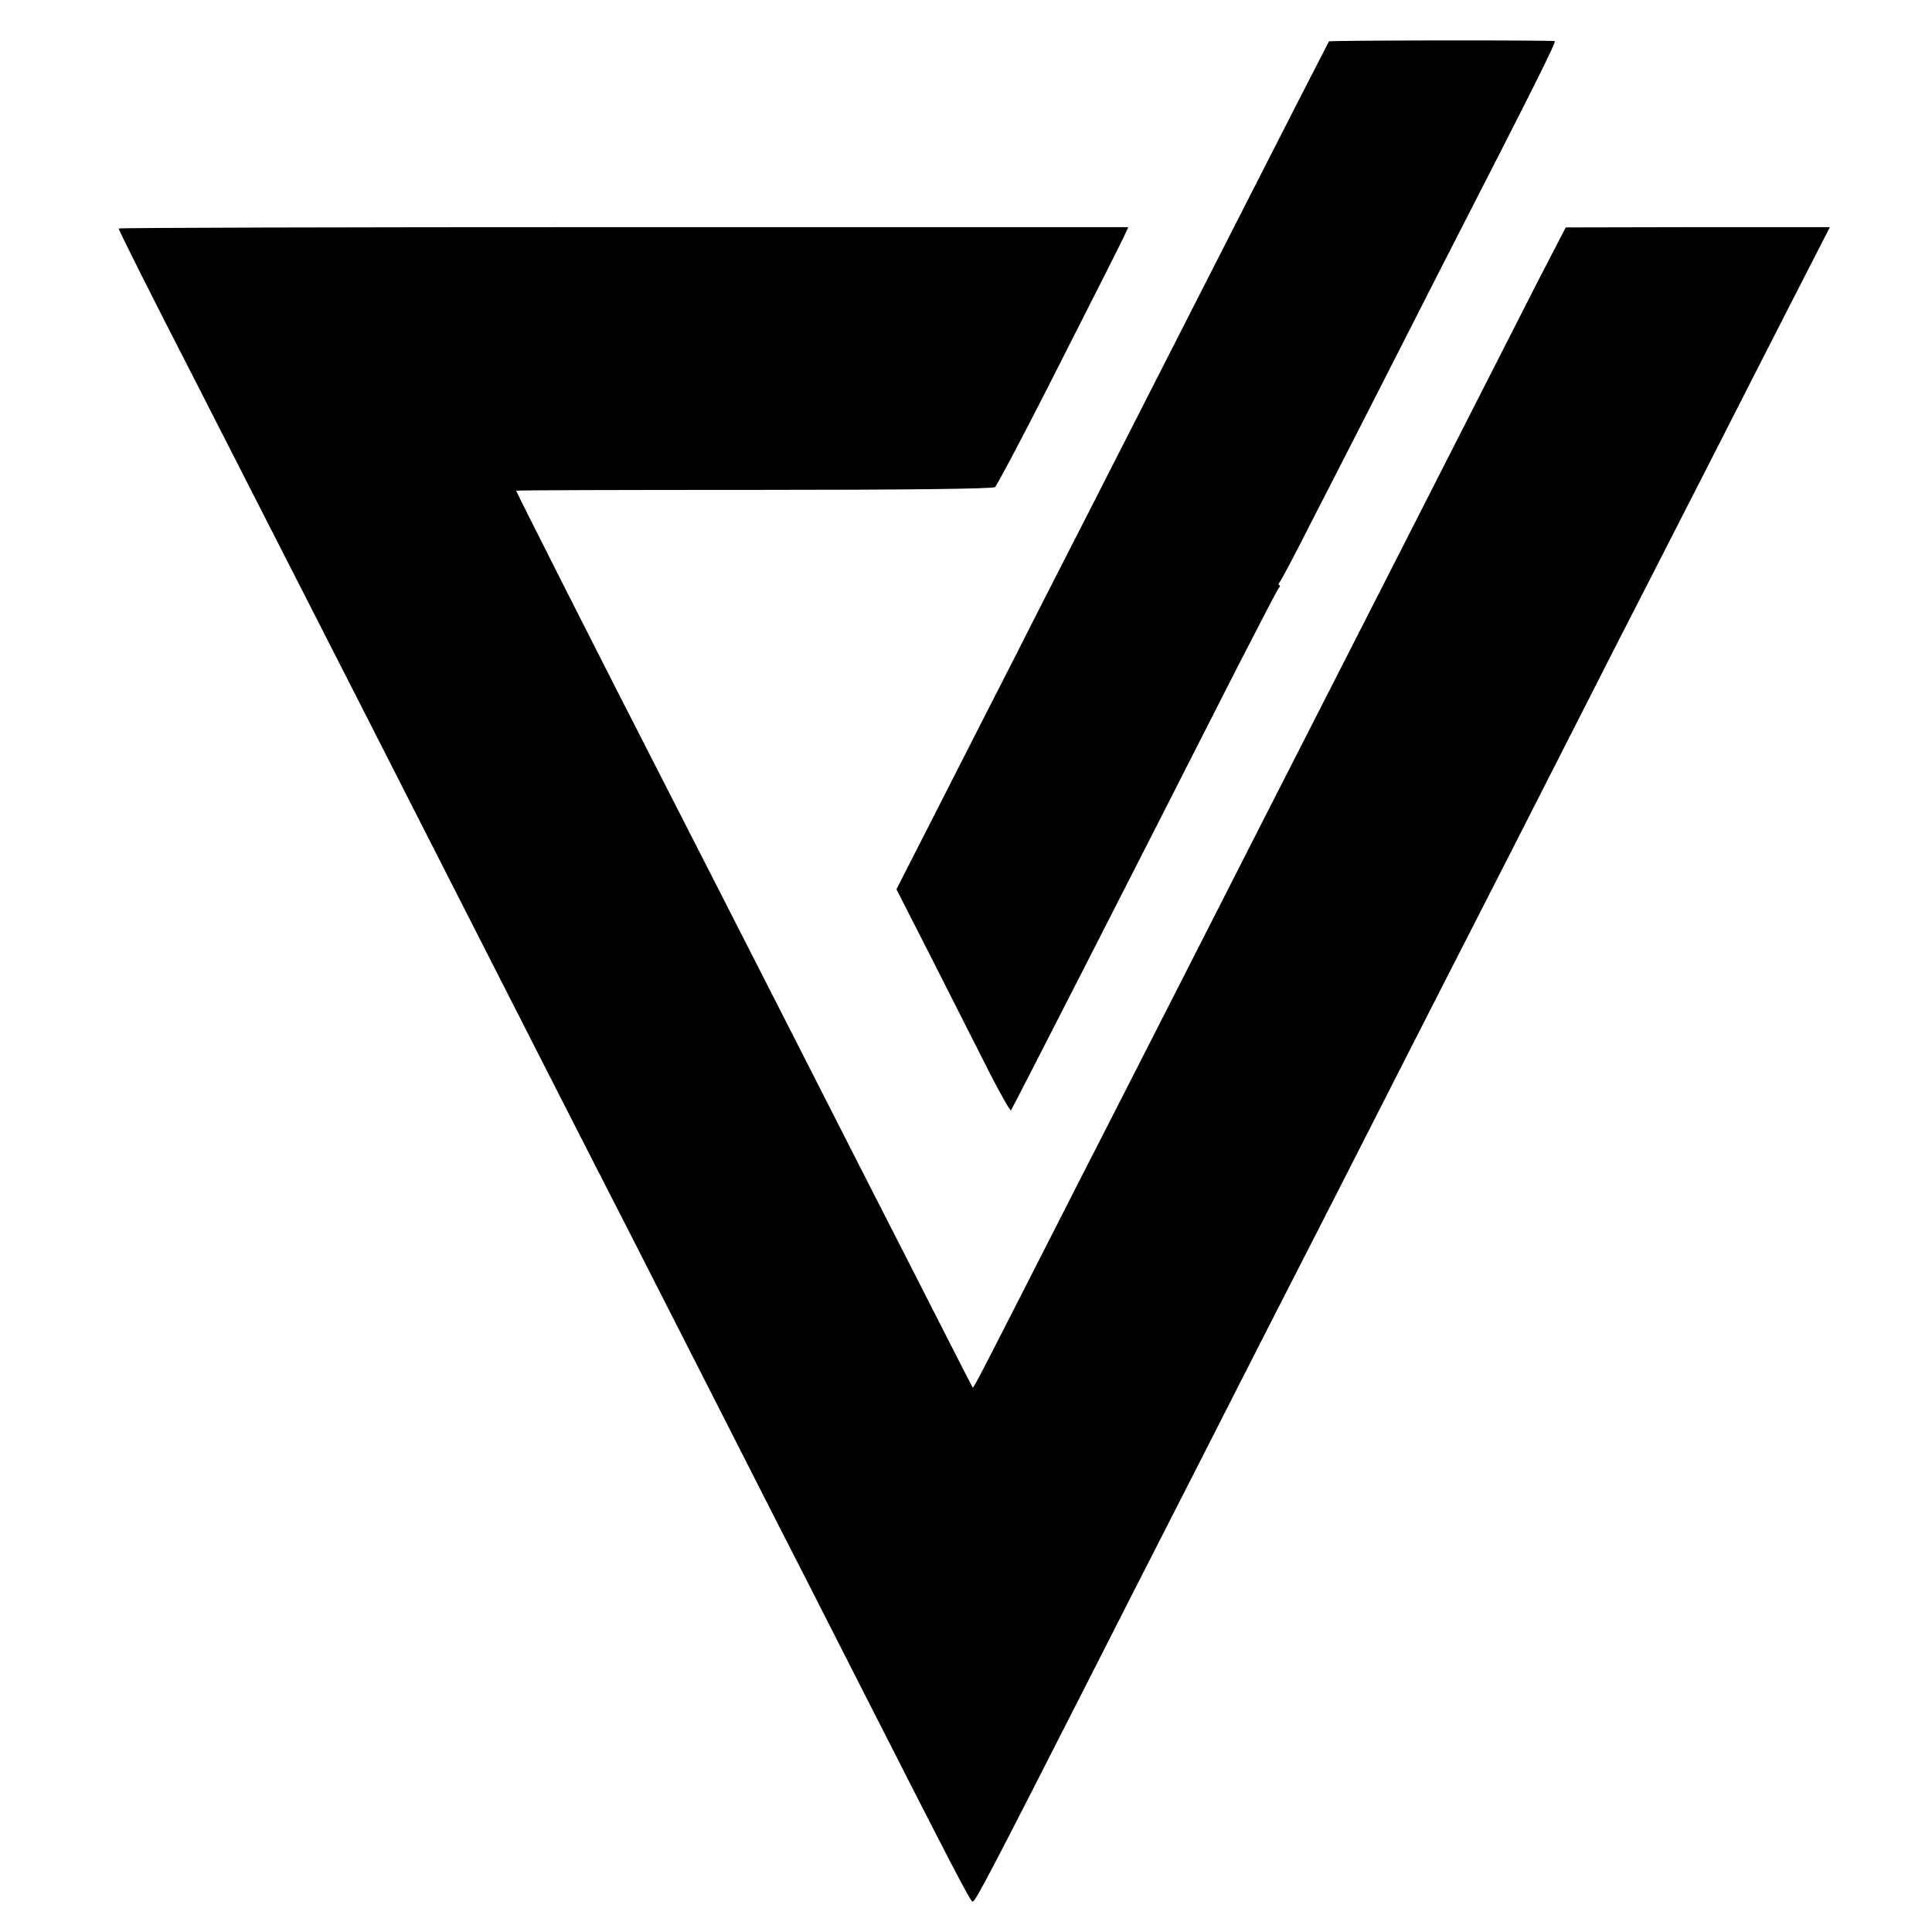
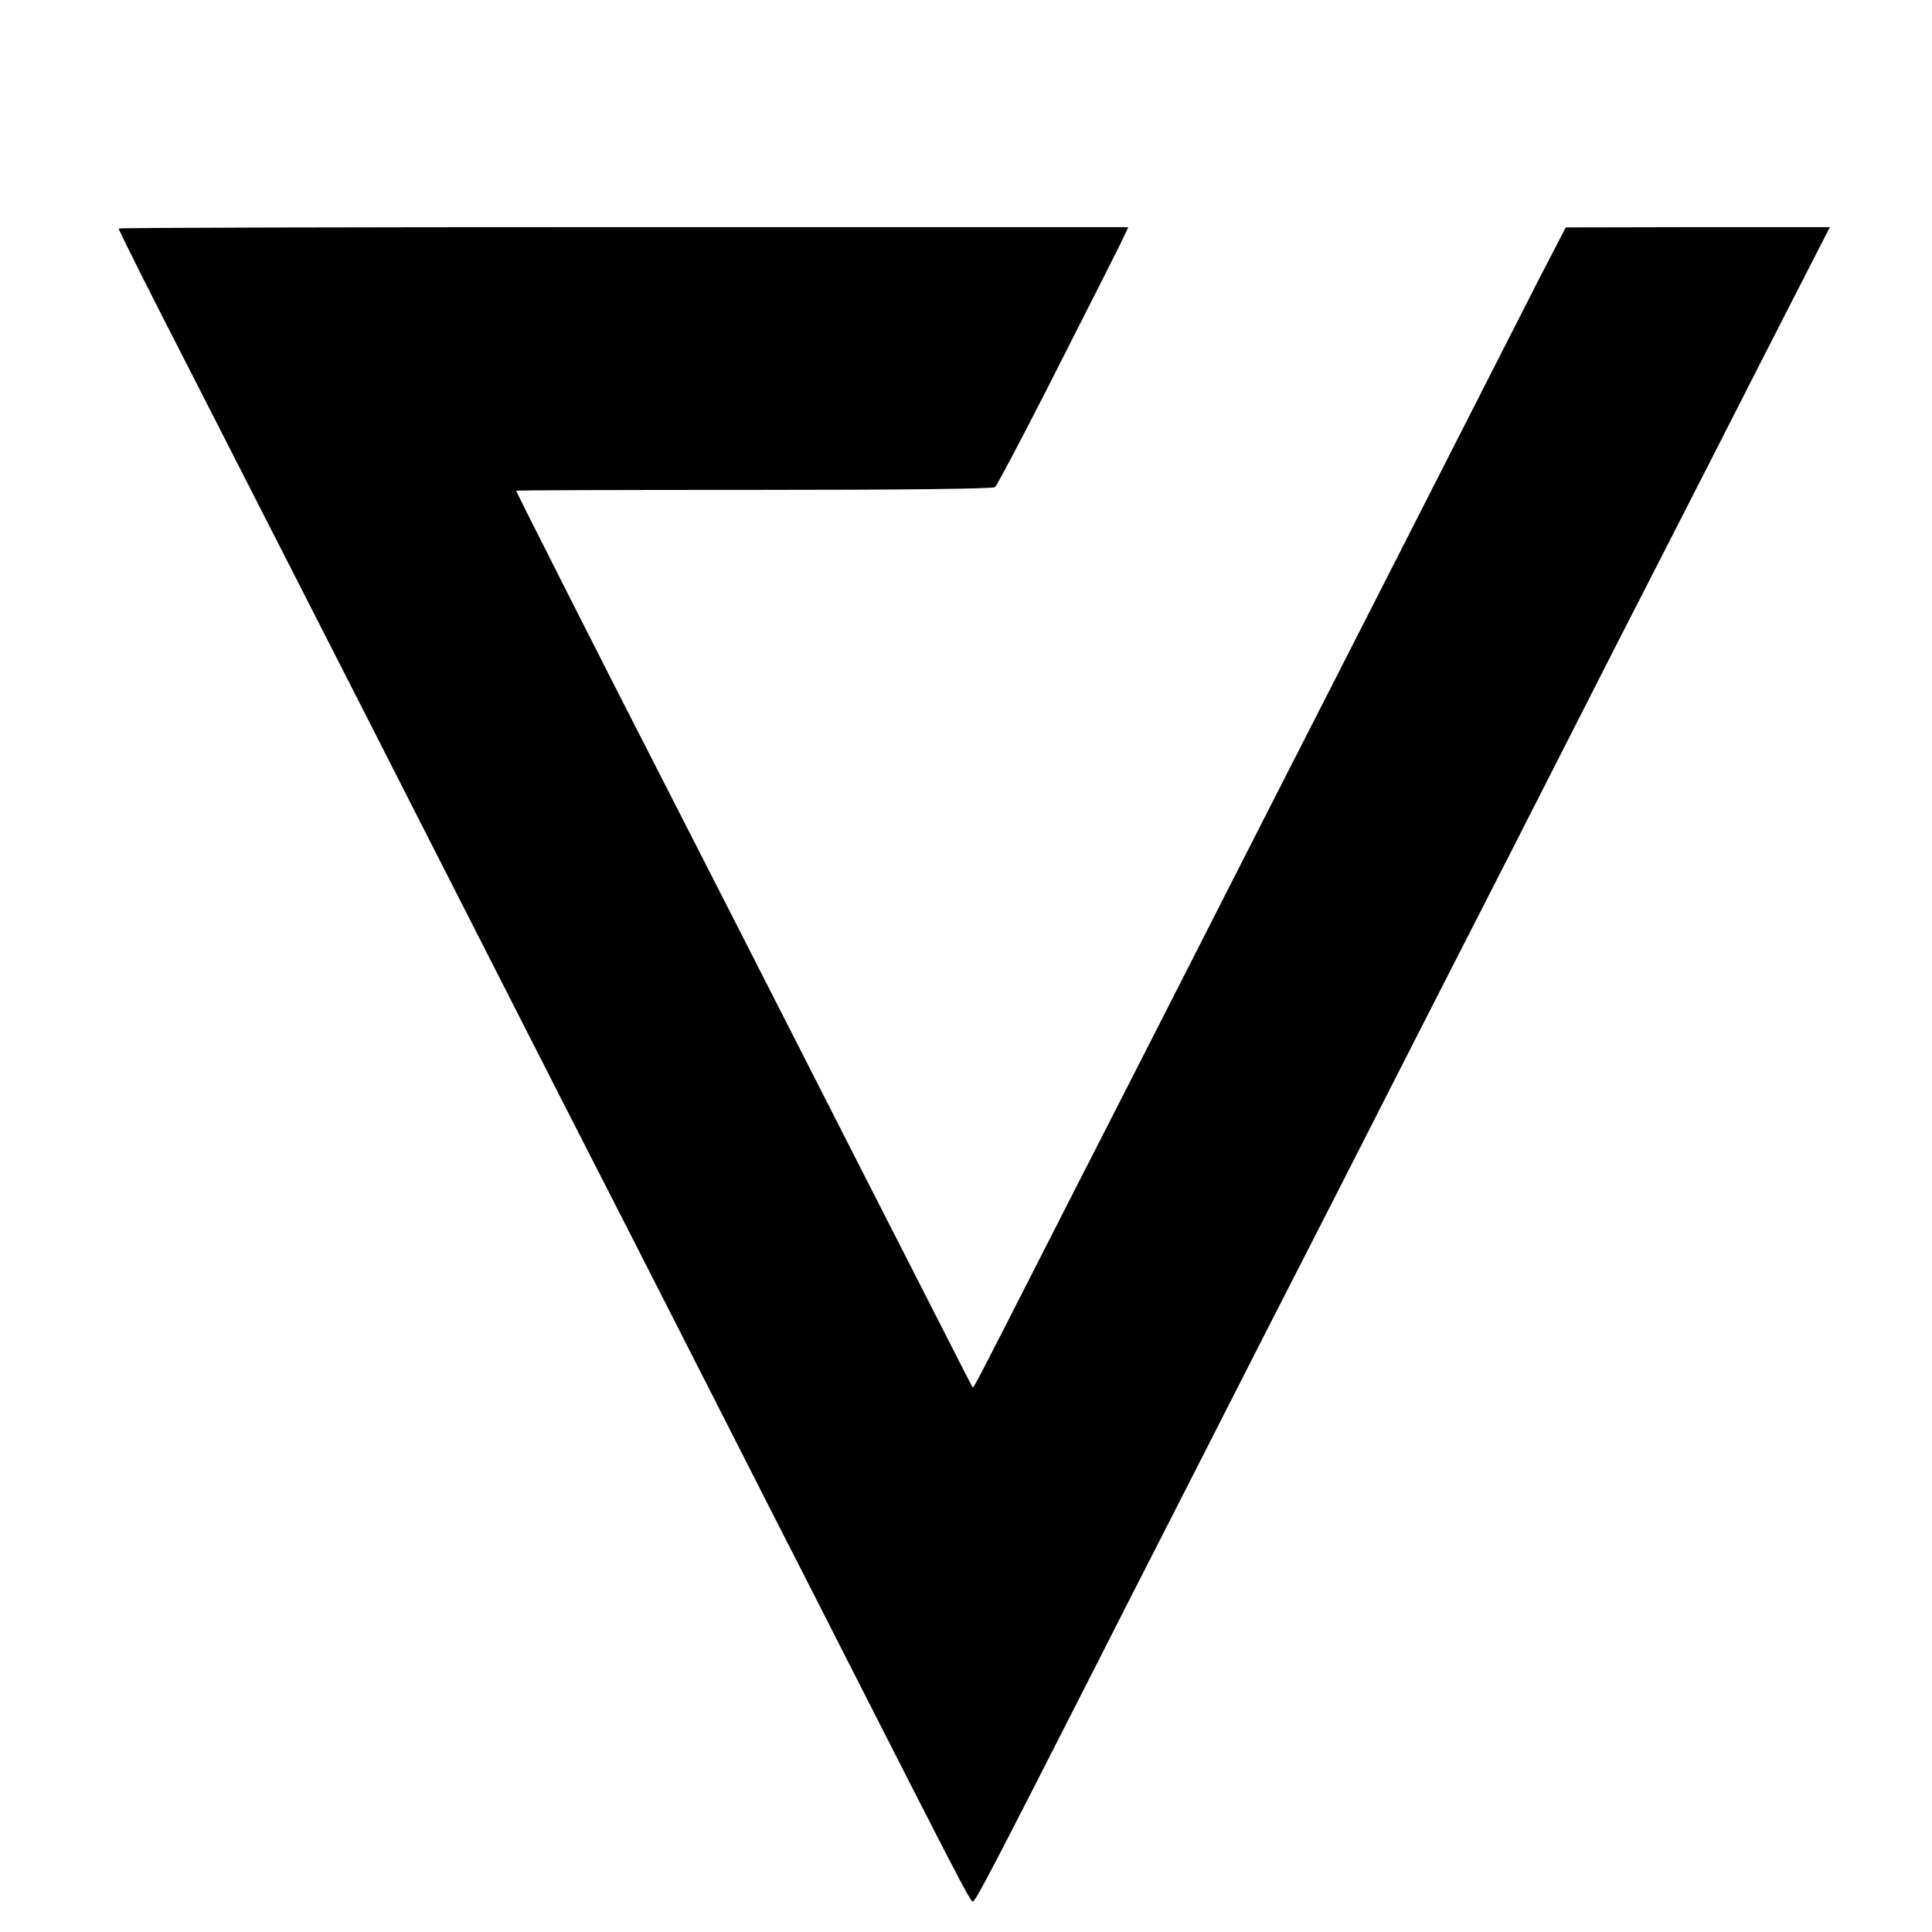
<svg xmlns="http://www.w3.org/2000/svg" version="1.0" width="700pt" height="700pt" viewBox="0 0 700 700" preserveAspectRatio="xMidYMid meet">
  <g transform="translate(0,700) scale(0.1,-0.1)" fill="#000000" stroke="none">
-     <path d="M4815 6850 c-5 -9 -180 -350 -335 -655 -151 -296 -281 -552 -530 -1040 -70 -137 -190 -371 -265 -520 -76 -148 -205 -402 -287 -563 l-150 -294 133 -261 c73 -144 165 -326 205 -405 40 -78 75 -139 77 -135 9 14 421 820 824 1613 75 146 140 271 145 278 6 6 7 12 3 12 -4 0 -3 6 3 13 5 6 57 104 114 217 137 266 388 759 401 785 19 38 26 51 102 200 297 579 385 755 378 756 -26 4 -815 3 -818 -1z" />
    <path d="M430 6172 c0 -6 113 -232 275 -547 62 -121 174 -341 250 -490 76 -148 188 -369 250 -490 62 -121 183 -359 270 -530 204 -401 397 -779 550 -1080 67 -132 182 -356 254 -497 235 -461 386 -758 513 -1008 69 -135 201 -393 293 -575 376 -739 430 -843 439 -845 9 -2 65 105 434 830 74 146 185 364 247 485 62 121 181 355 265 520 84 165 194 381 245 480 51 99 161 315 245 480 84 165 203 399 265 520 147 287 327 640 510 1000 81 160 189 371 240 470 51 99 154 302 230 450 76 149 202 397 281 551 l144 281 -479 0 -478 -1 -101 -195 c-140 -275 -324 -636 -497 -976 -81 -159 -198 -389 -260 -510 -142 -278 -341 -668 -530 -1040 -81 -159 -196 -384 -255 -500 -59 -115 -182 -356 -273 -535 -210 -412 -230 -451 -233 -447 -1 1 -57 110 -124 242 -67 132 -180 353 -250 490 -70 138 -194 381 -275 540 -176 345 -348 683 -495 970 -195 380 -510 1003 -510 1007 0 2 388 3 862 3 559 0 865 4 873 10 7 6 89 161 183 345 93 184 194 382 223 440 29 58 59 117 65 131 l12 26 -1829 0 c-1006 0 -1829 -2 -1829 -5z" />
  </g>
</svg>